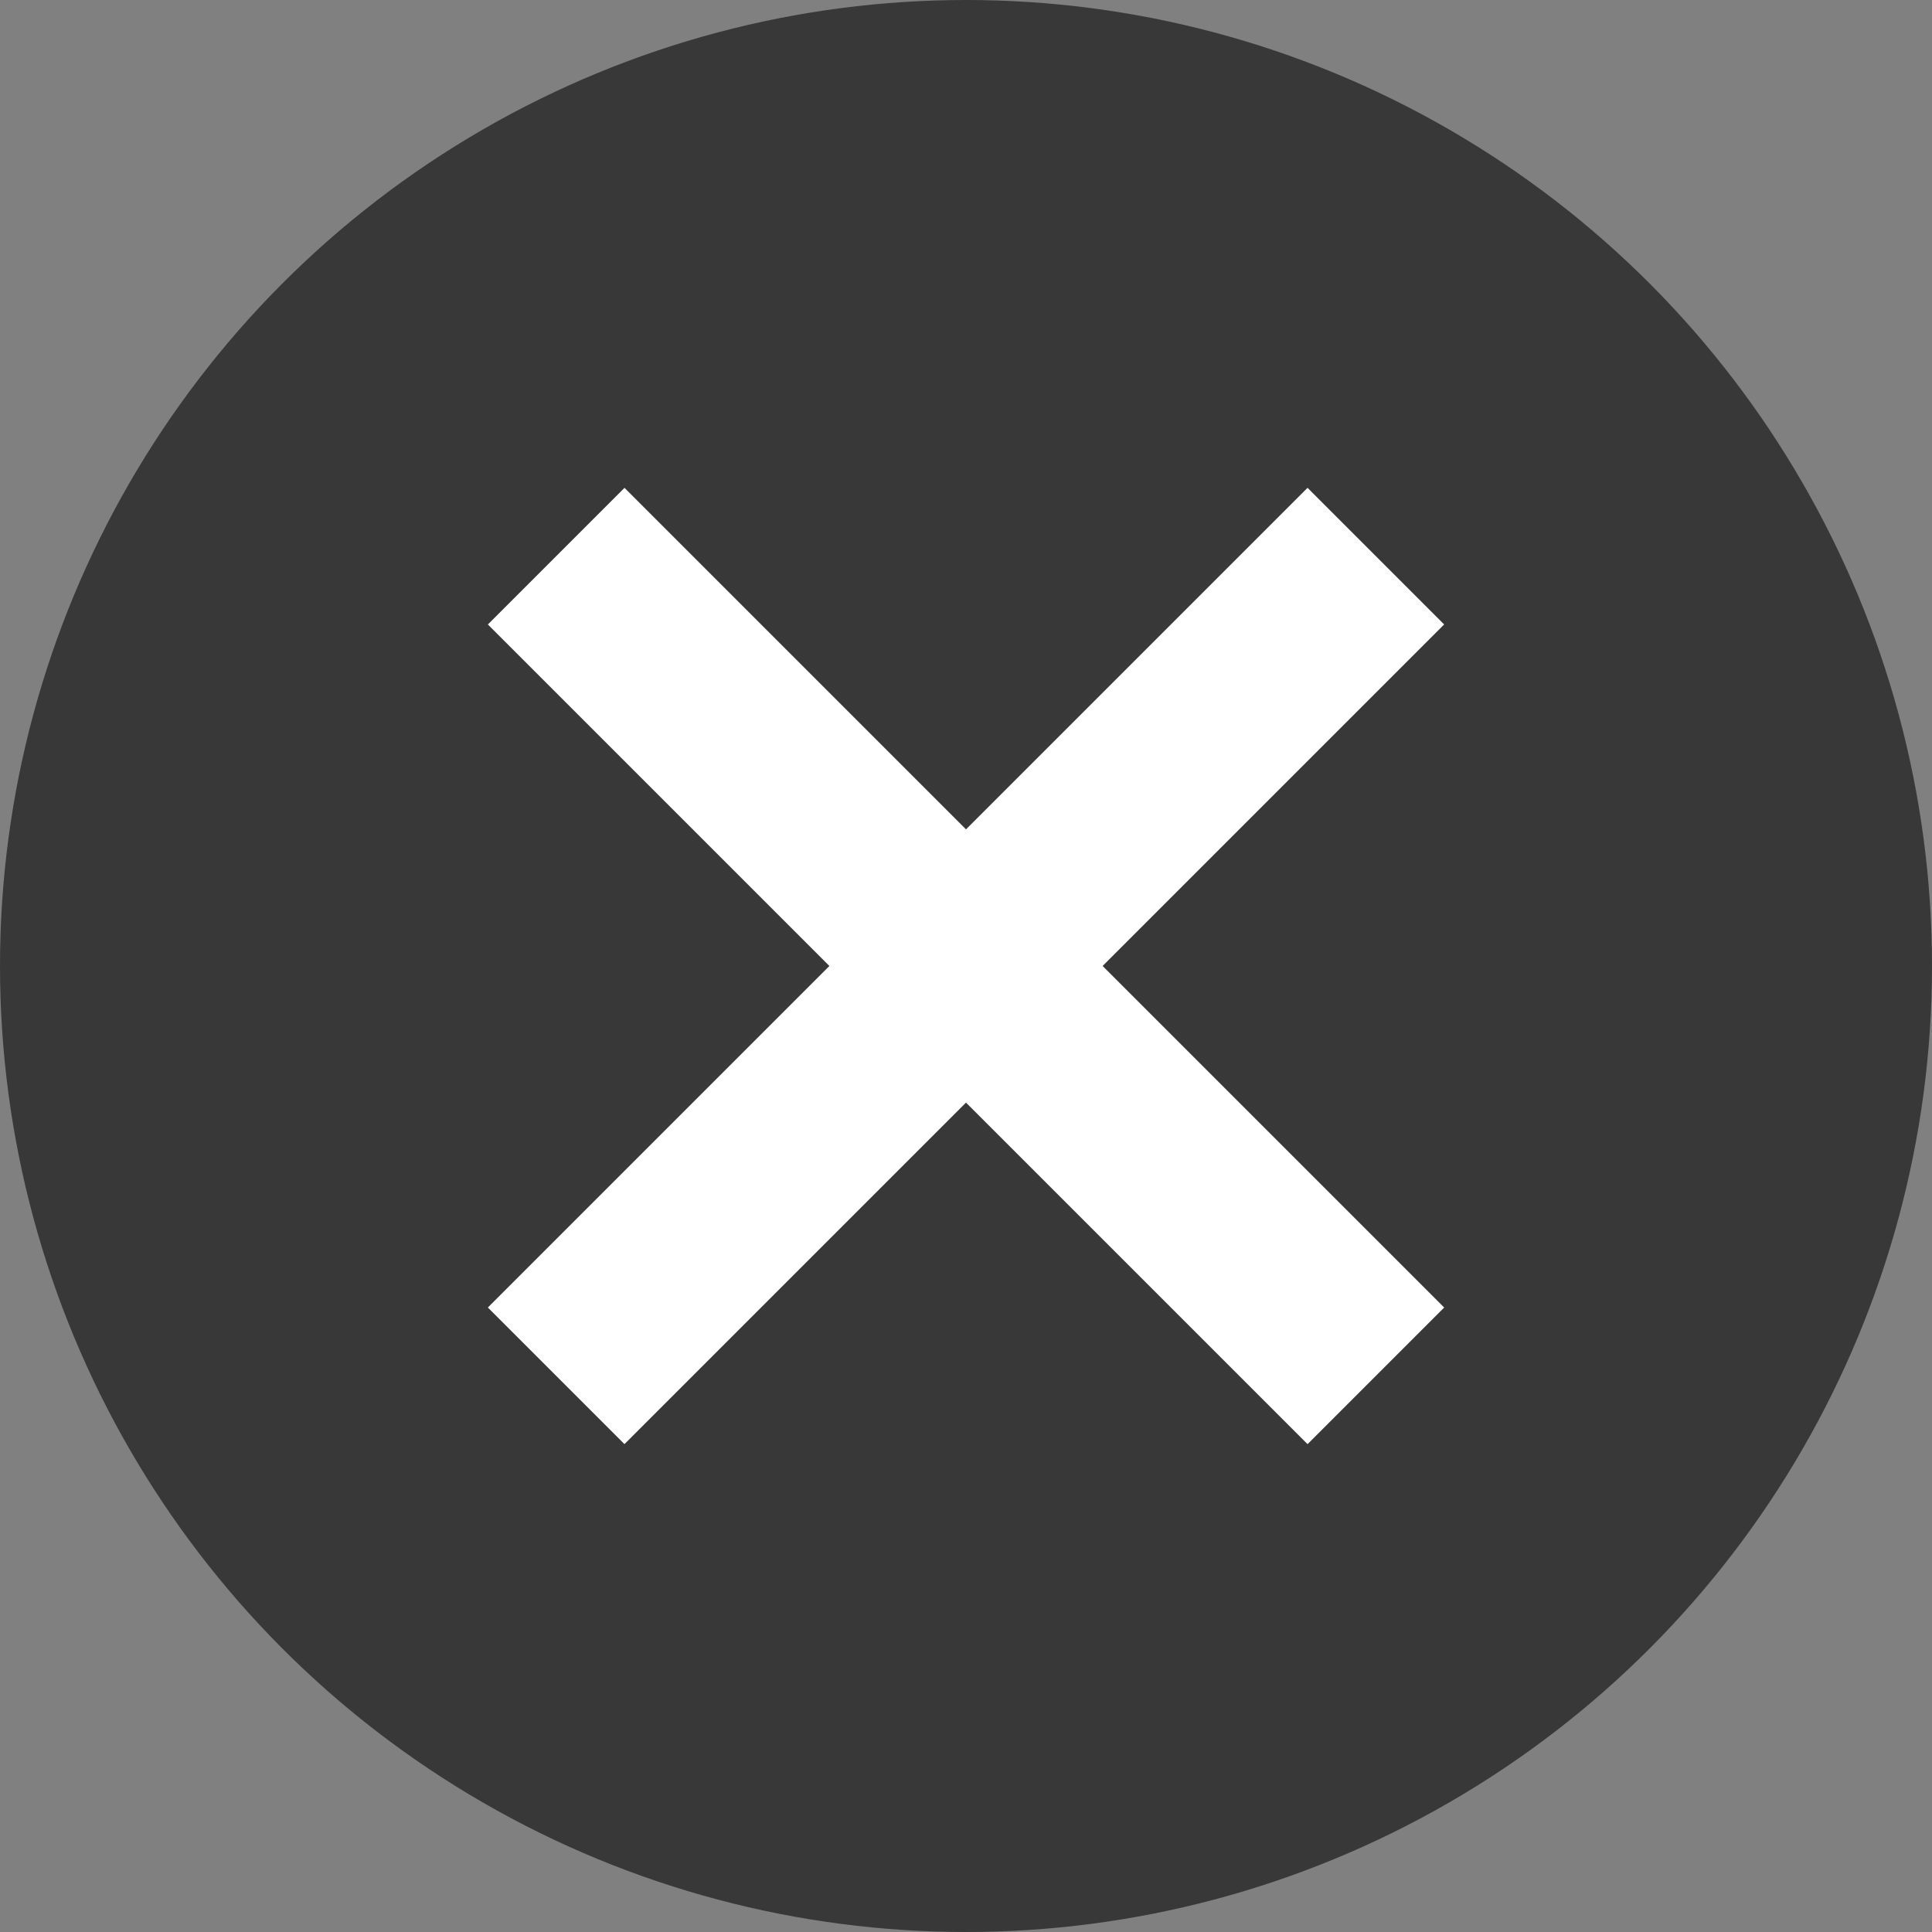
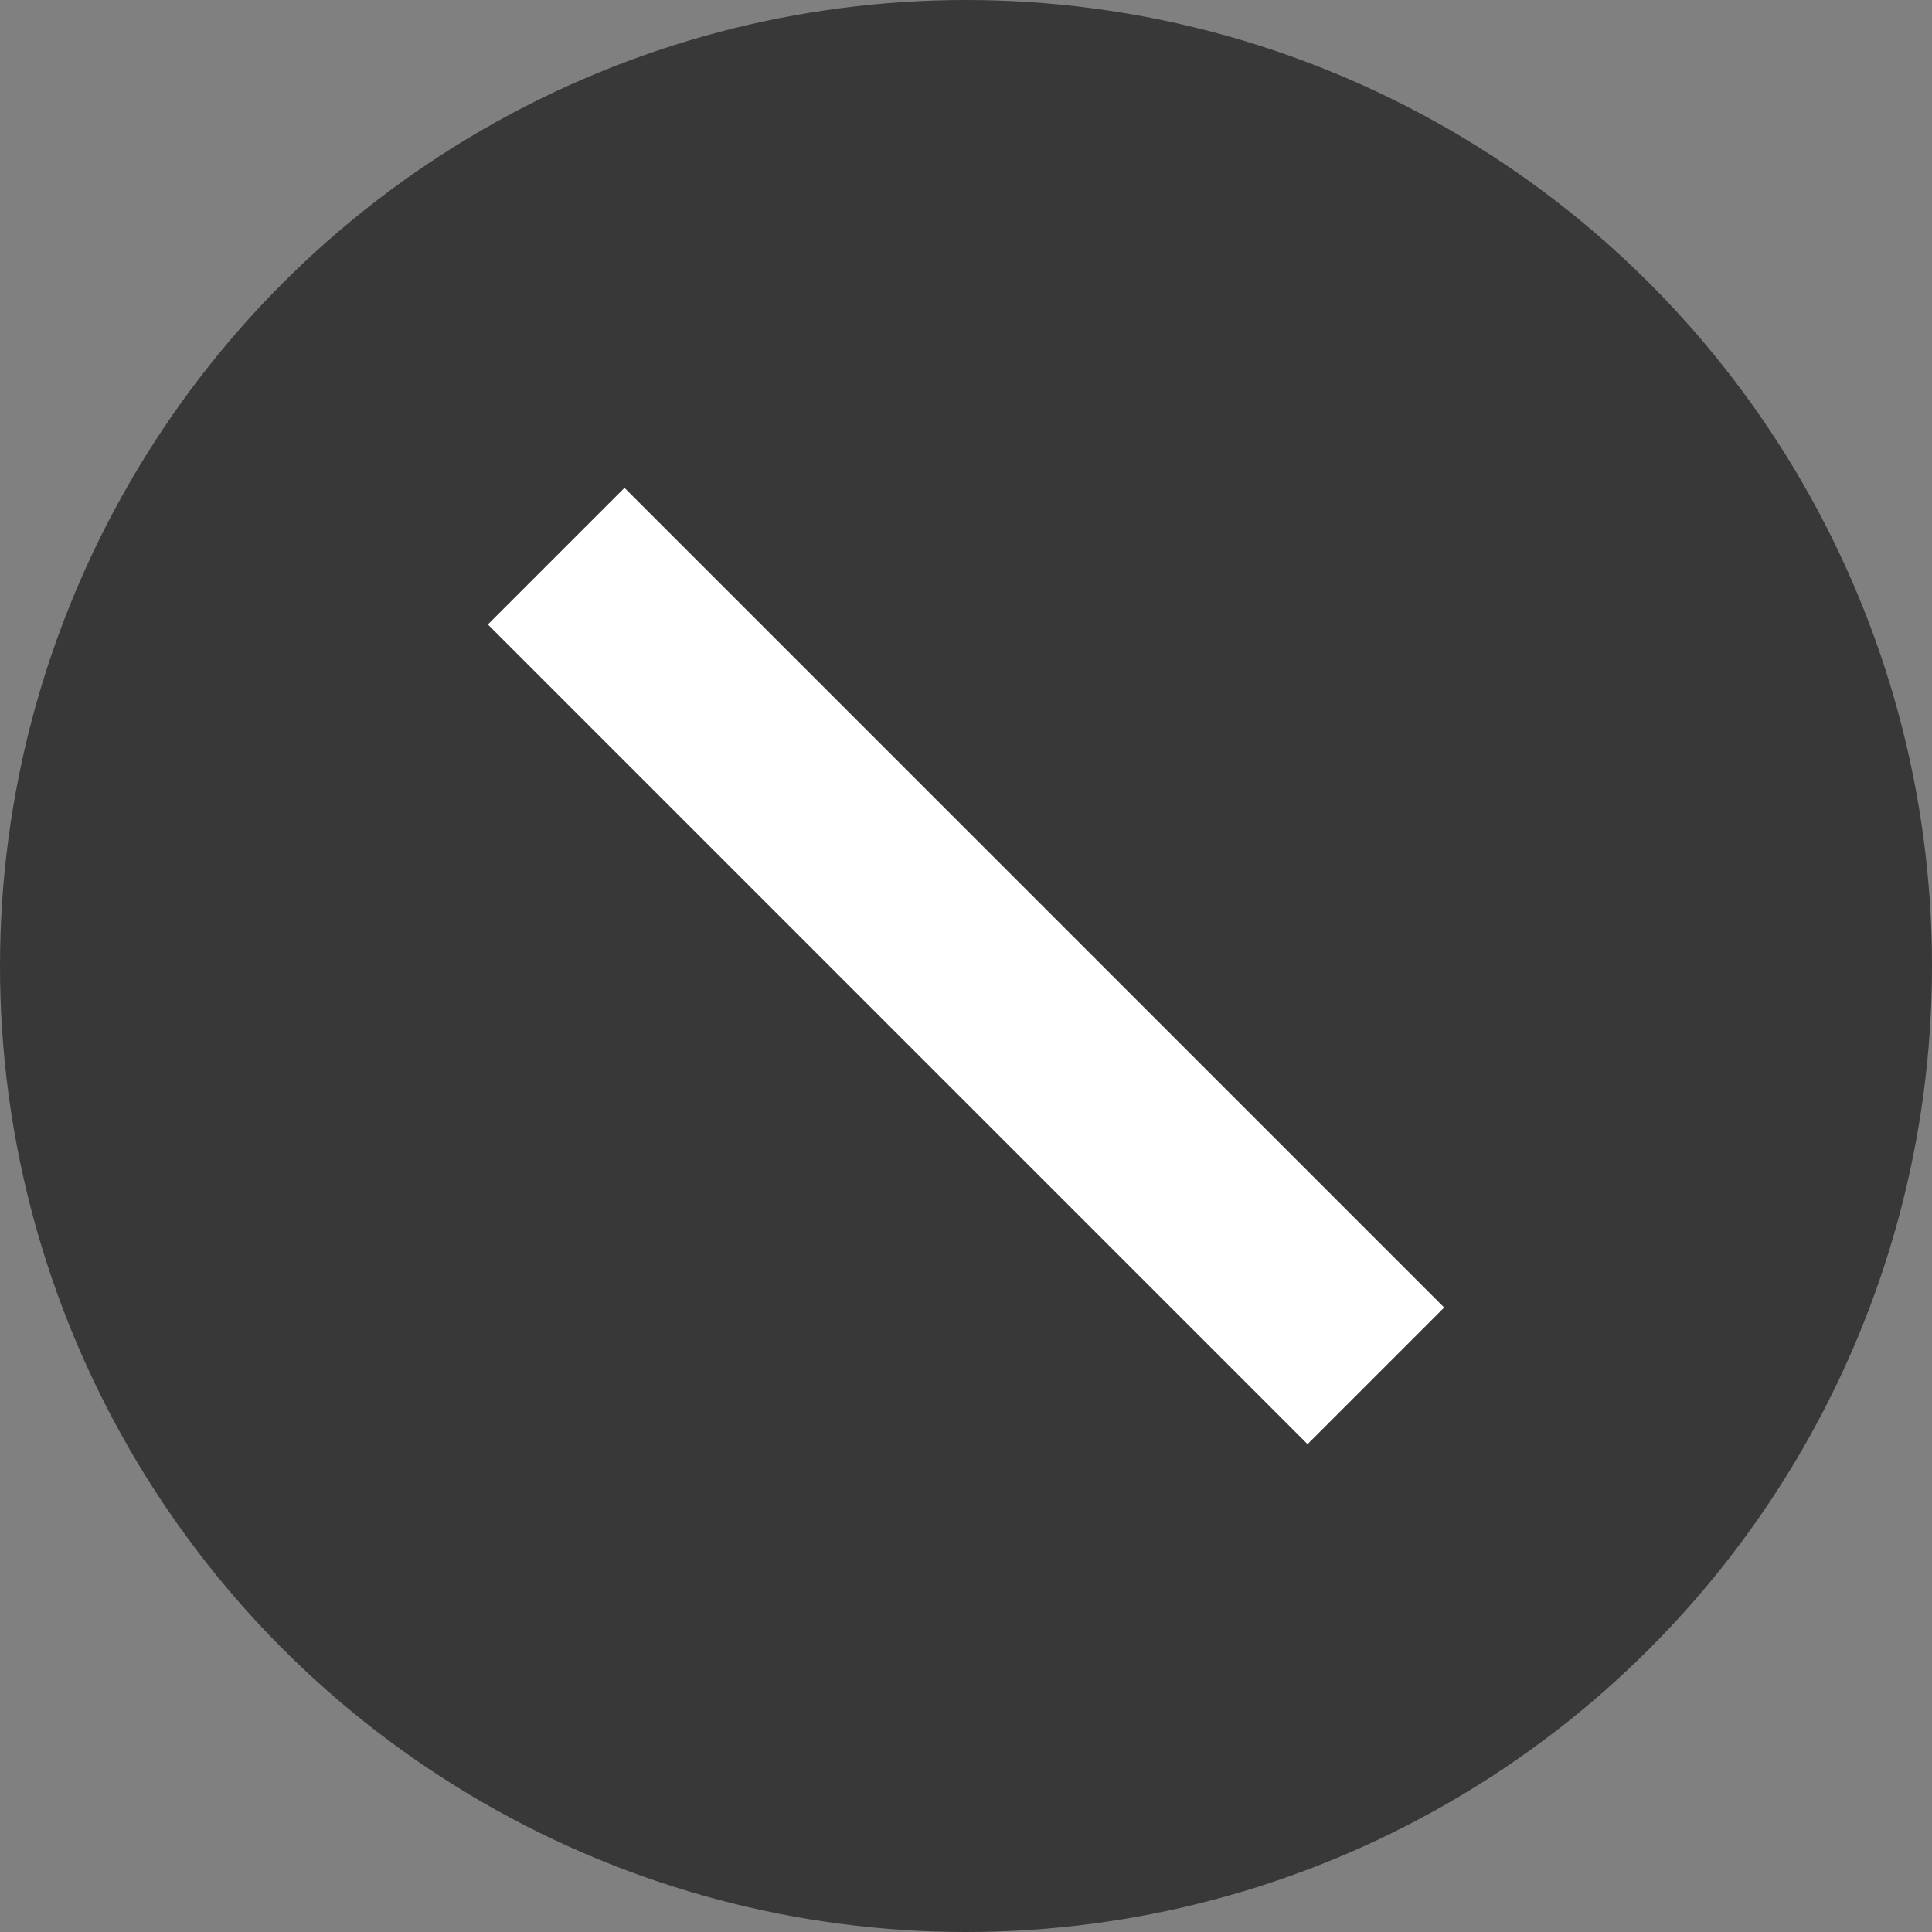
<svg xmlns="http://www.w3.org/2000/svg" width="40" height="40" viewBox="0 0 40 40" fill="none">
  <rect x="0" y="0" width="40" height="40" fill="#808080" stroke="none" />
  <circle cx="20" cy="20" r="20" fill="#383838" />
  <rect x="10.101" y="12.929" width="4" height="24" transform="rotate(-45 10.101 12.929)" fill="white" />
-   <rect x="12.929" y="29.899" width="4" height="24" transform="rotate(-135 12.929 29.899)" fill="white" />
</svg>